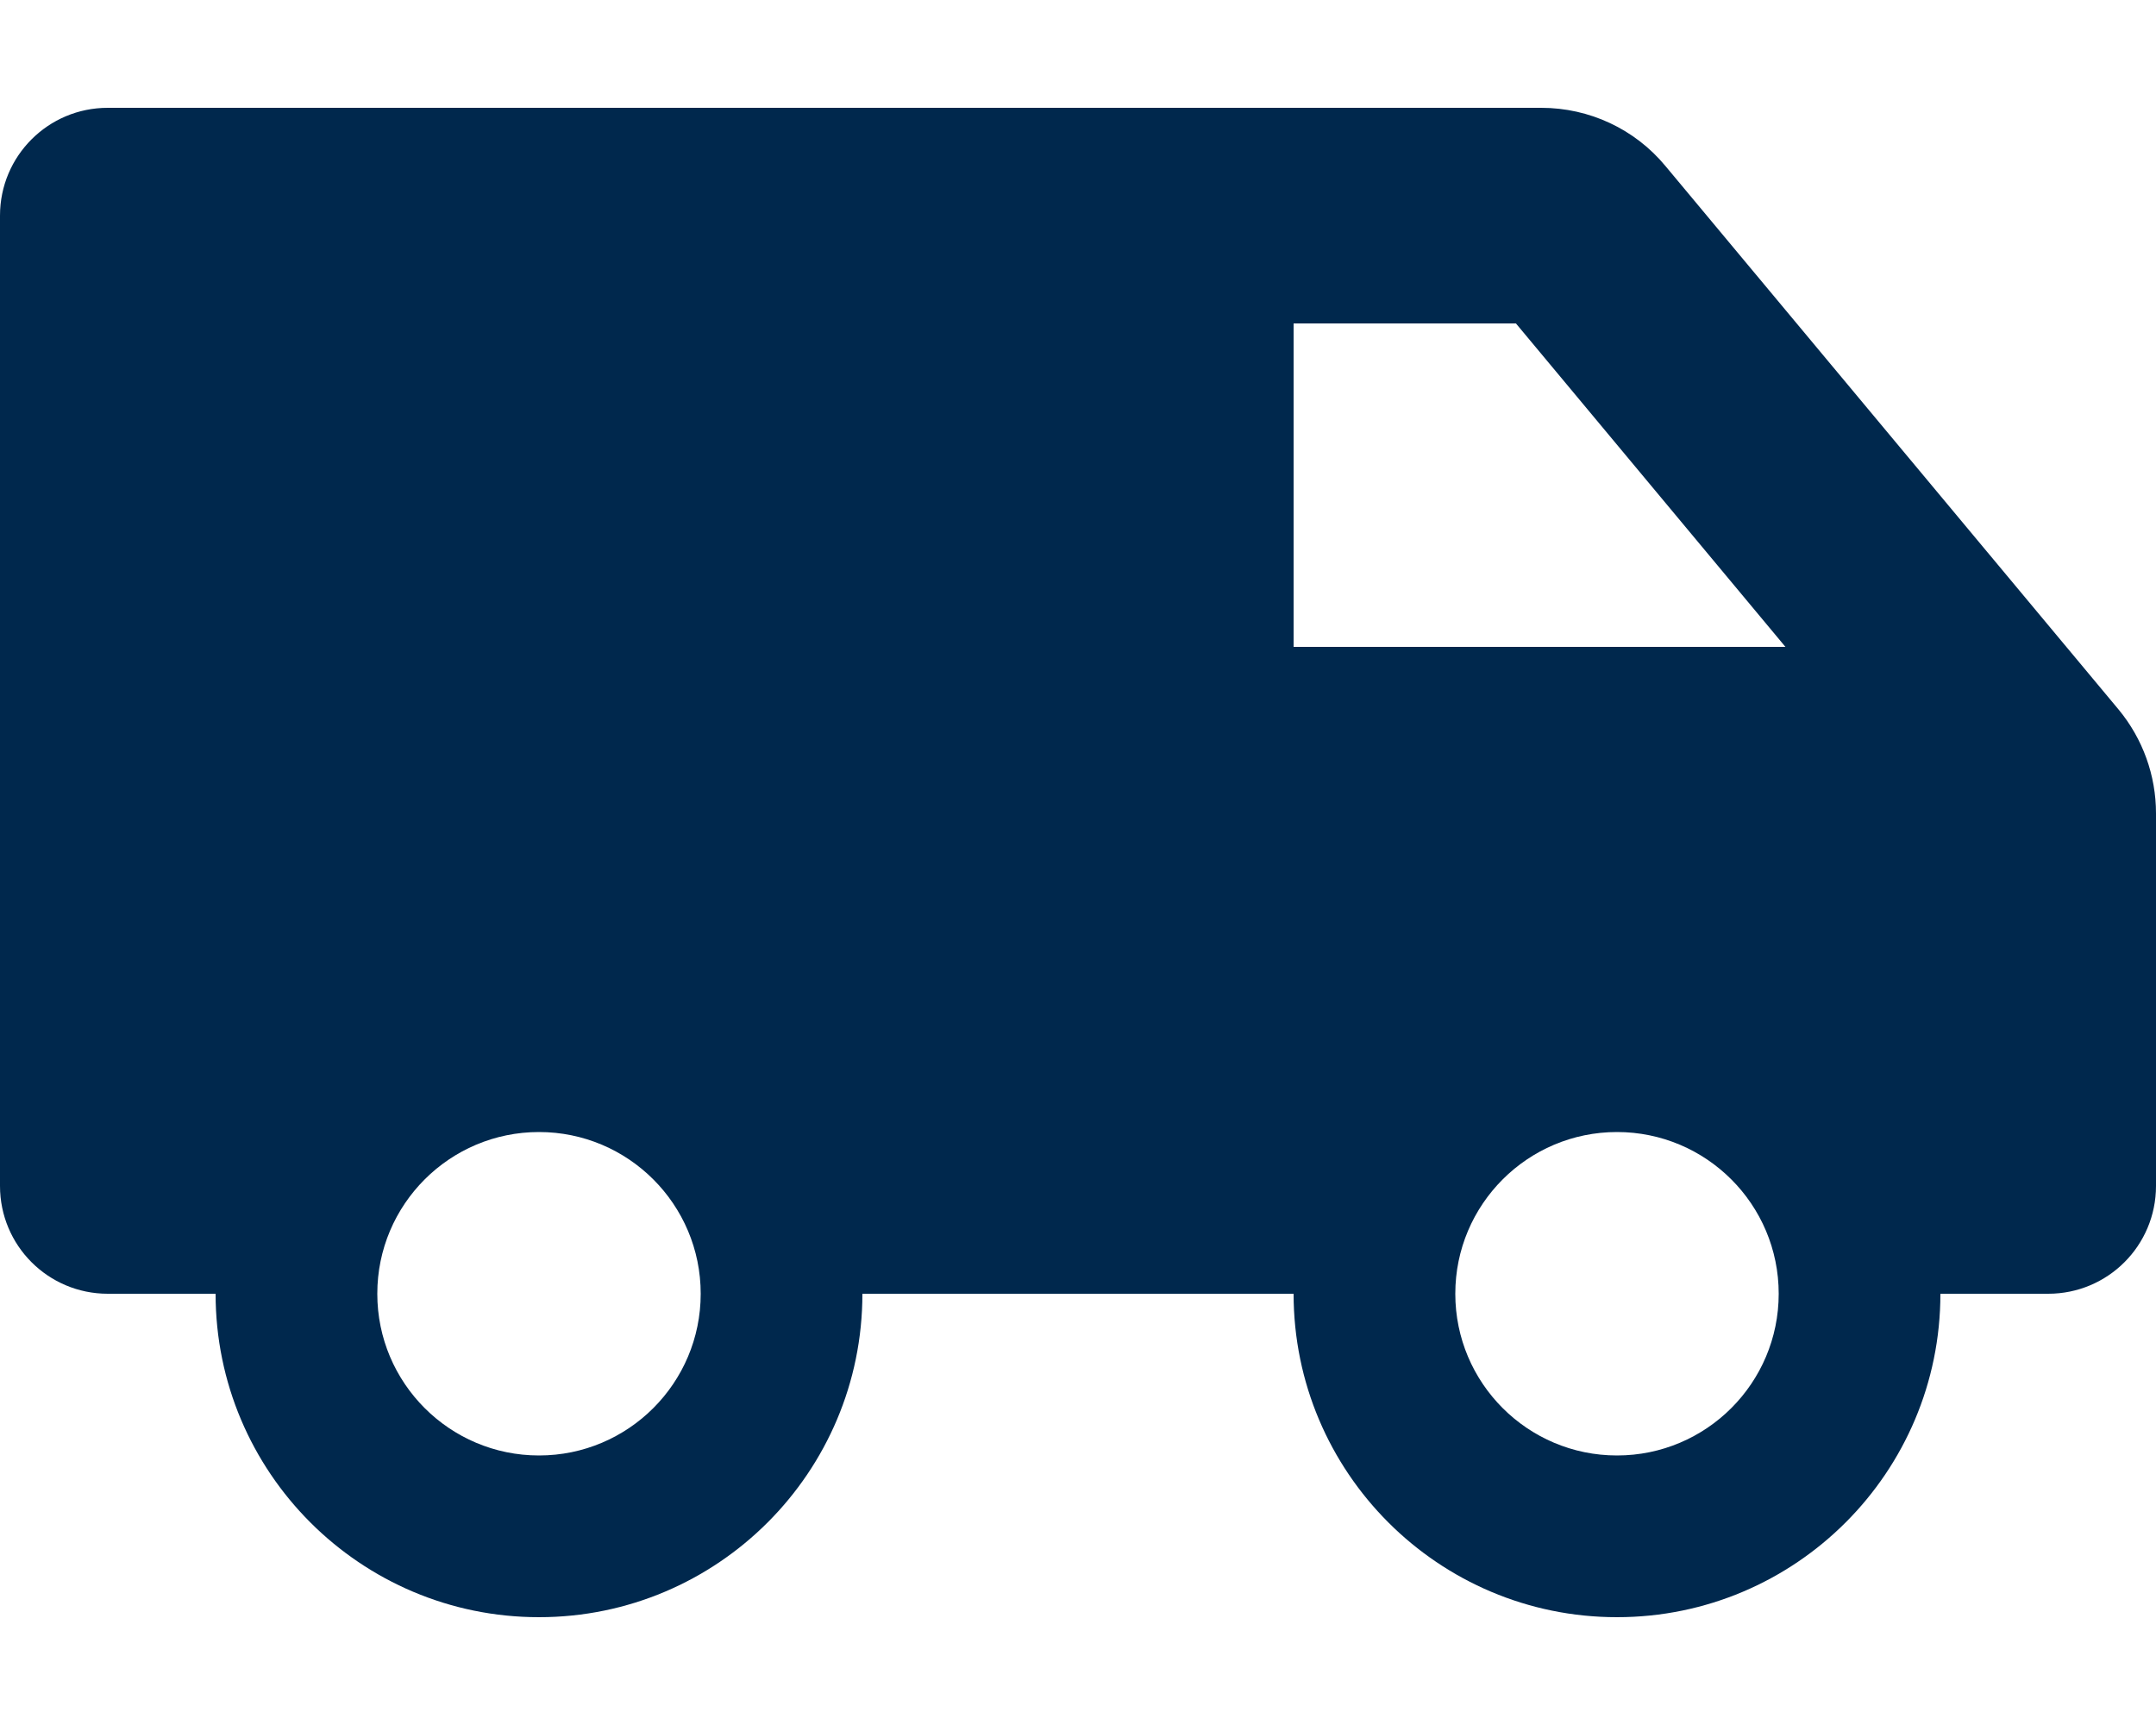
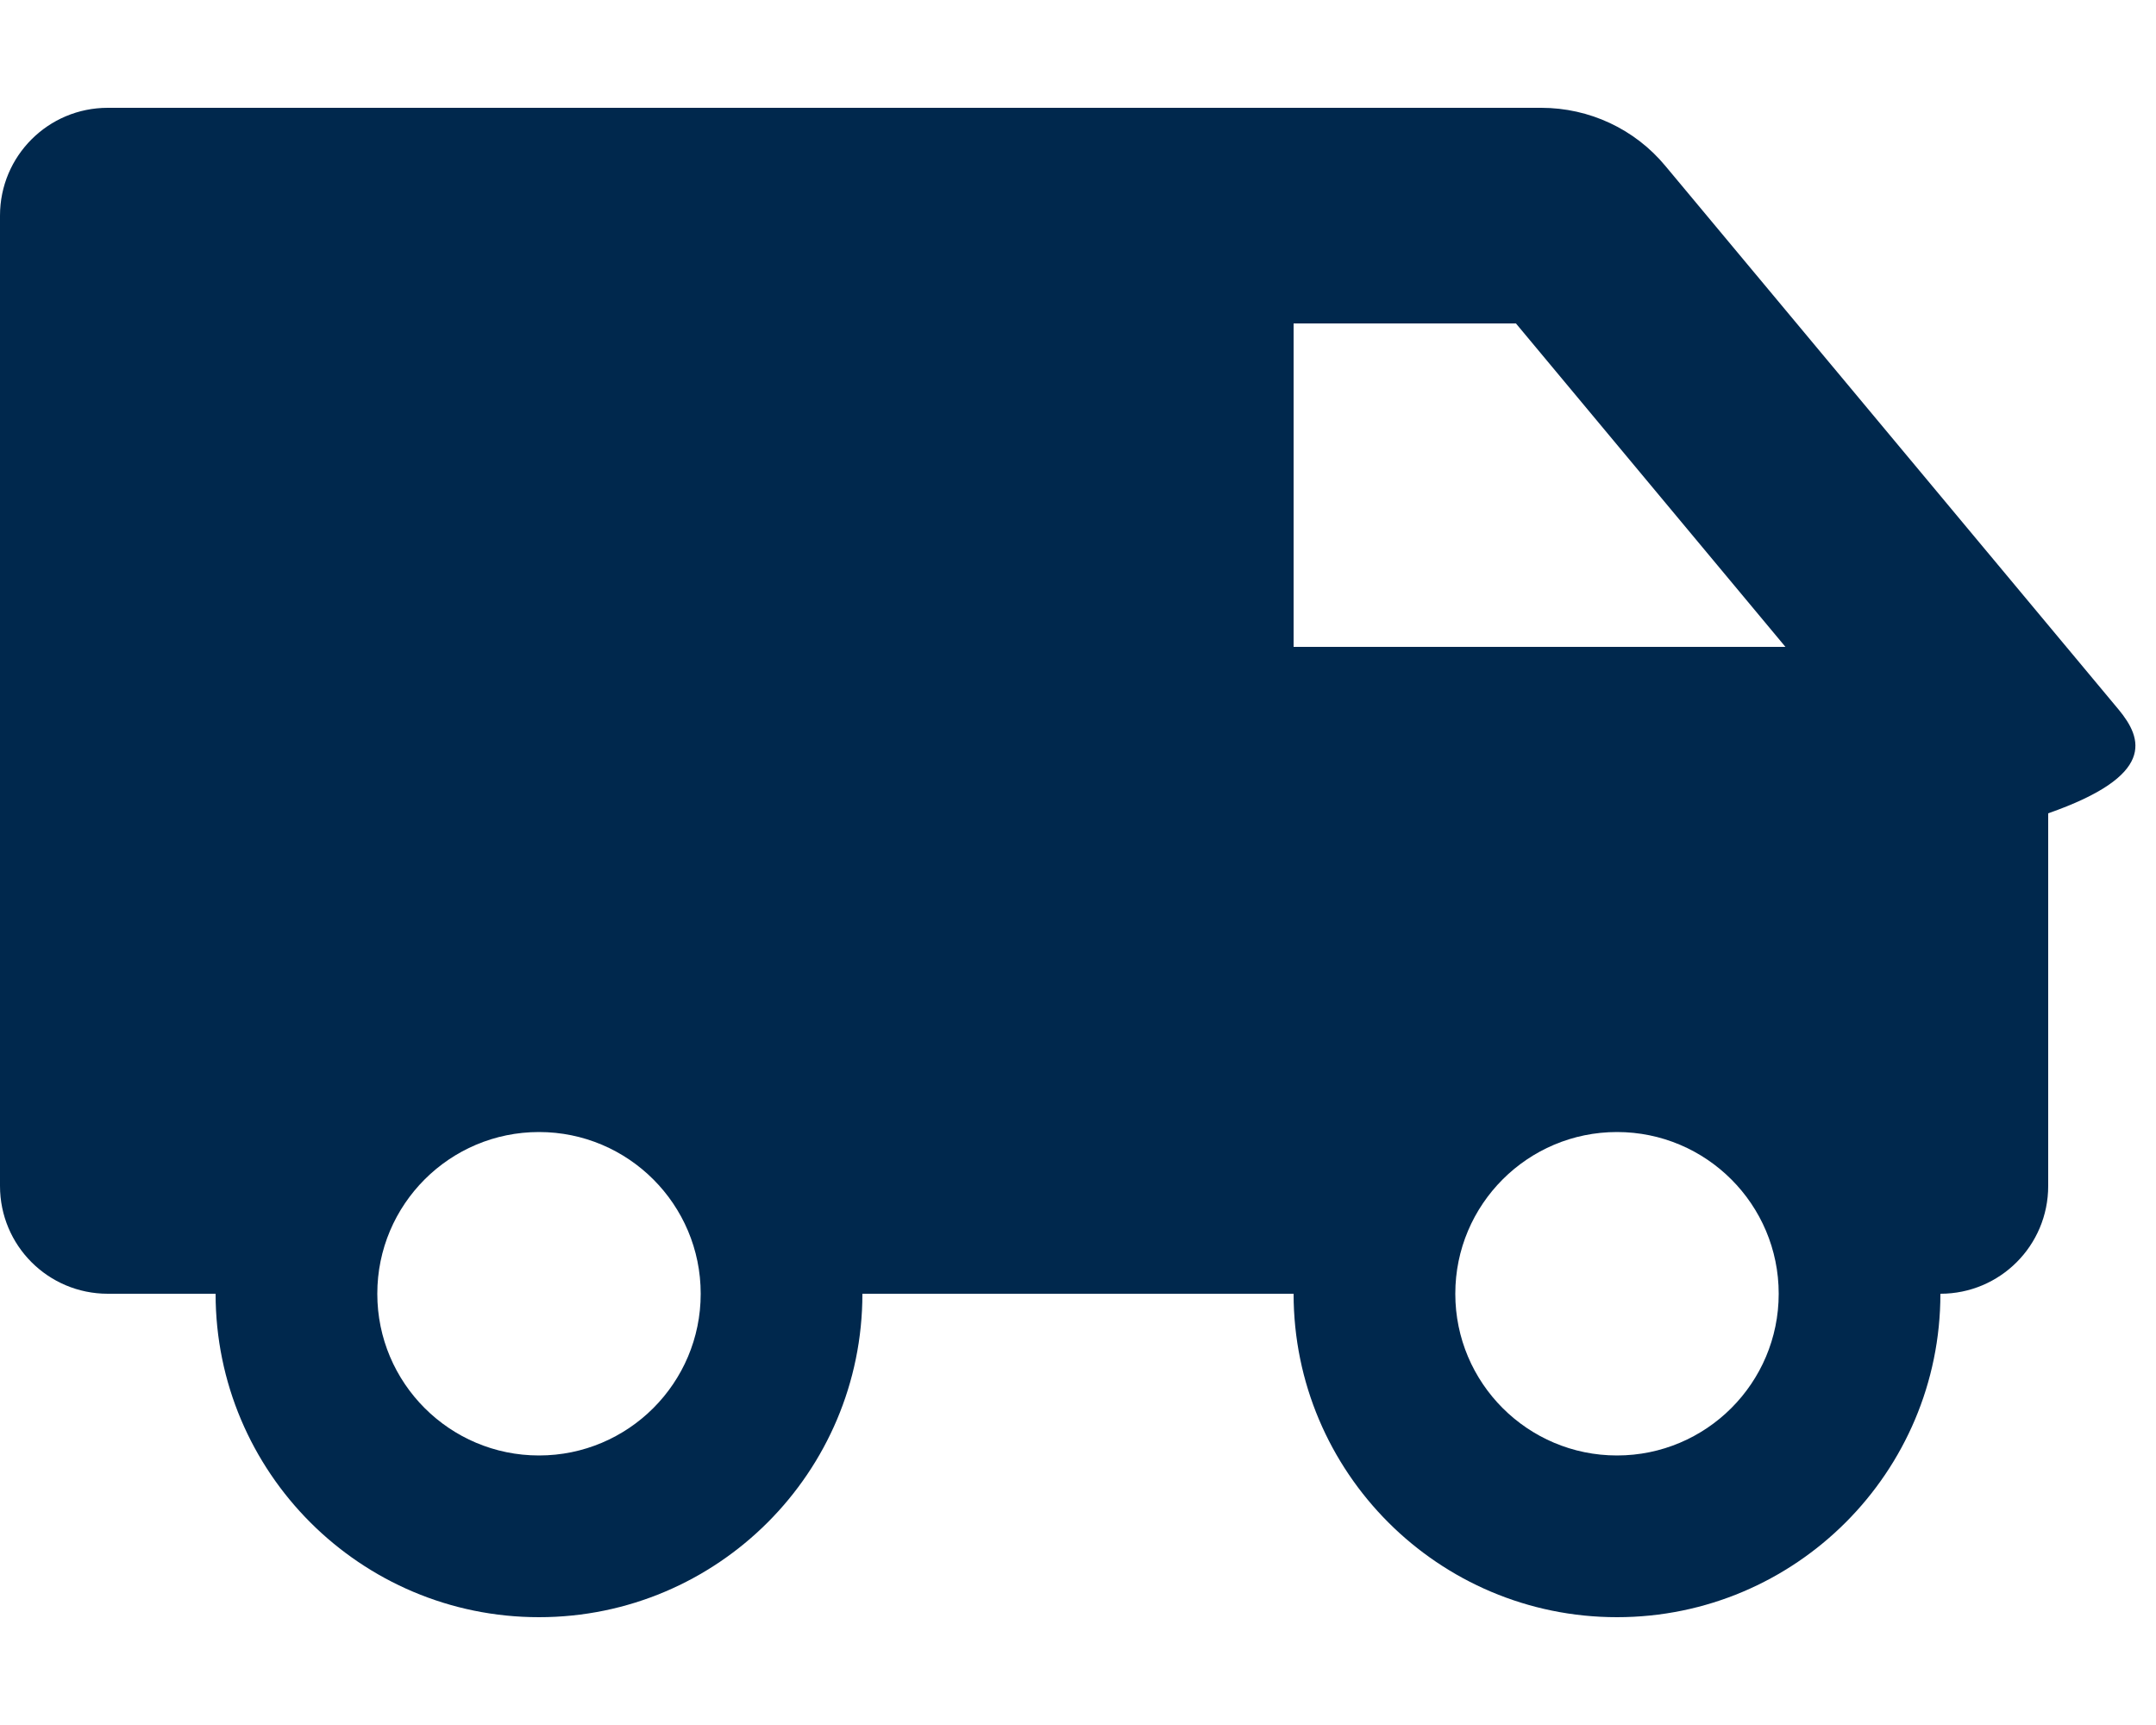
<svg xmlns="http://www.w3.org/2000/svg" version="1.1" id="Layer_1" x="0px" y="0px" viewBox="0 0 640 512" style="enable-background:new 0 0 640 512;" xml:space="preserve">
  <style type="text/css"> .st0{fill:#00284D;} </style>
-   <path class="st0" d="M628.9,210.6L494.4,49.3C485.3,38.3,471.8,32,457.5,32H32C14.3,32,0,46.3,0,64v288c0,17.7,14.3,32,32,32h32 c0,53,43,96,96,96s96-43,96-96h128c0,53,43,96,96,96s96-43,96-96h32c17.7,0,32-14.3,32-32V241.4C640,230.2,636.1,219.3,628.9,210.6 L628.9,210.6z M160,432c-26.5,0-48-21.5-48-48s21.5-48,48-48s48,21.5,48,48S186.5,432,160,432z M480,432c-26.5,0-48-21.5-48-48 s21.5-48,48-48s48,21.5,48,48S506.5,432,480,432z M384,192V96h66l80,96H384z" />
+   <path class="st0" d="M628.9,210.6L494.4,49.3C485.3,38.3,471.8,32,457.5,32H32C14.3,32,0,46.3,0,64v288c0,17.7,14.3,32,32,32h32 c0,53,43,96,96,96s96-43,96-96h128c0,53,43,96,96,96s96-43,96-96c17.7,0,32-14.3,32-32V241.4C640,230.2,636.1,219.3,628.9,210.6 L628.9,210.6z M160,432c-26.5,0-48-21.5-48-48s21.5-48,48-48s48,21.5,48,48S186.5,432,160,432z M480,432c-26.5,0-48-21.5-48-48 s21.5-48,48-48s48,21.5,48,48S506.5,432,480,432z M384,192V96h66l80,96H384z" />
</svg>